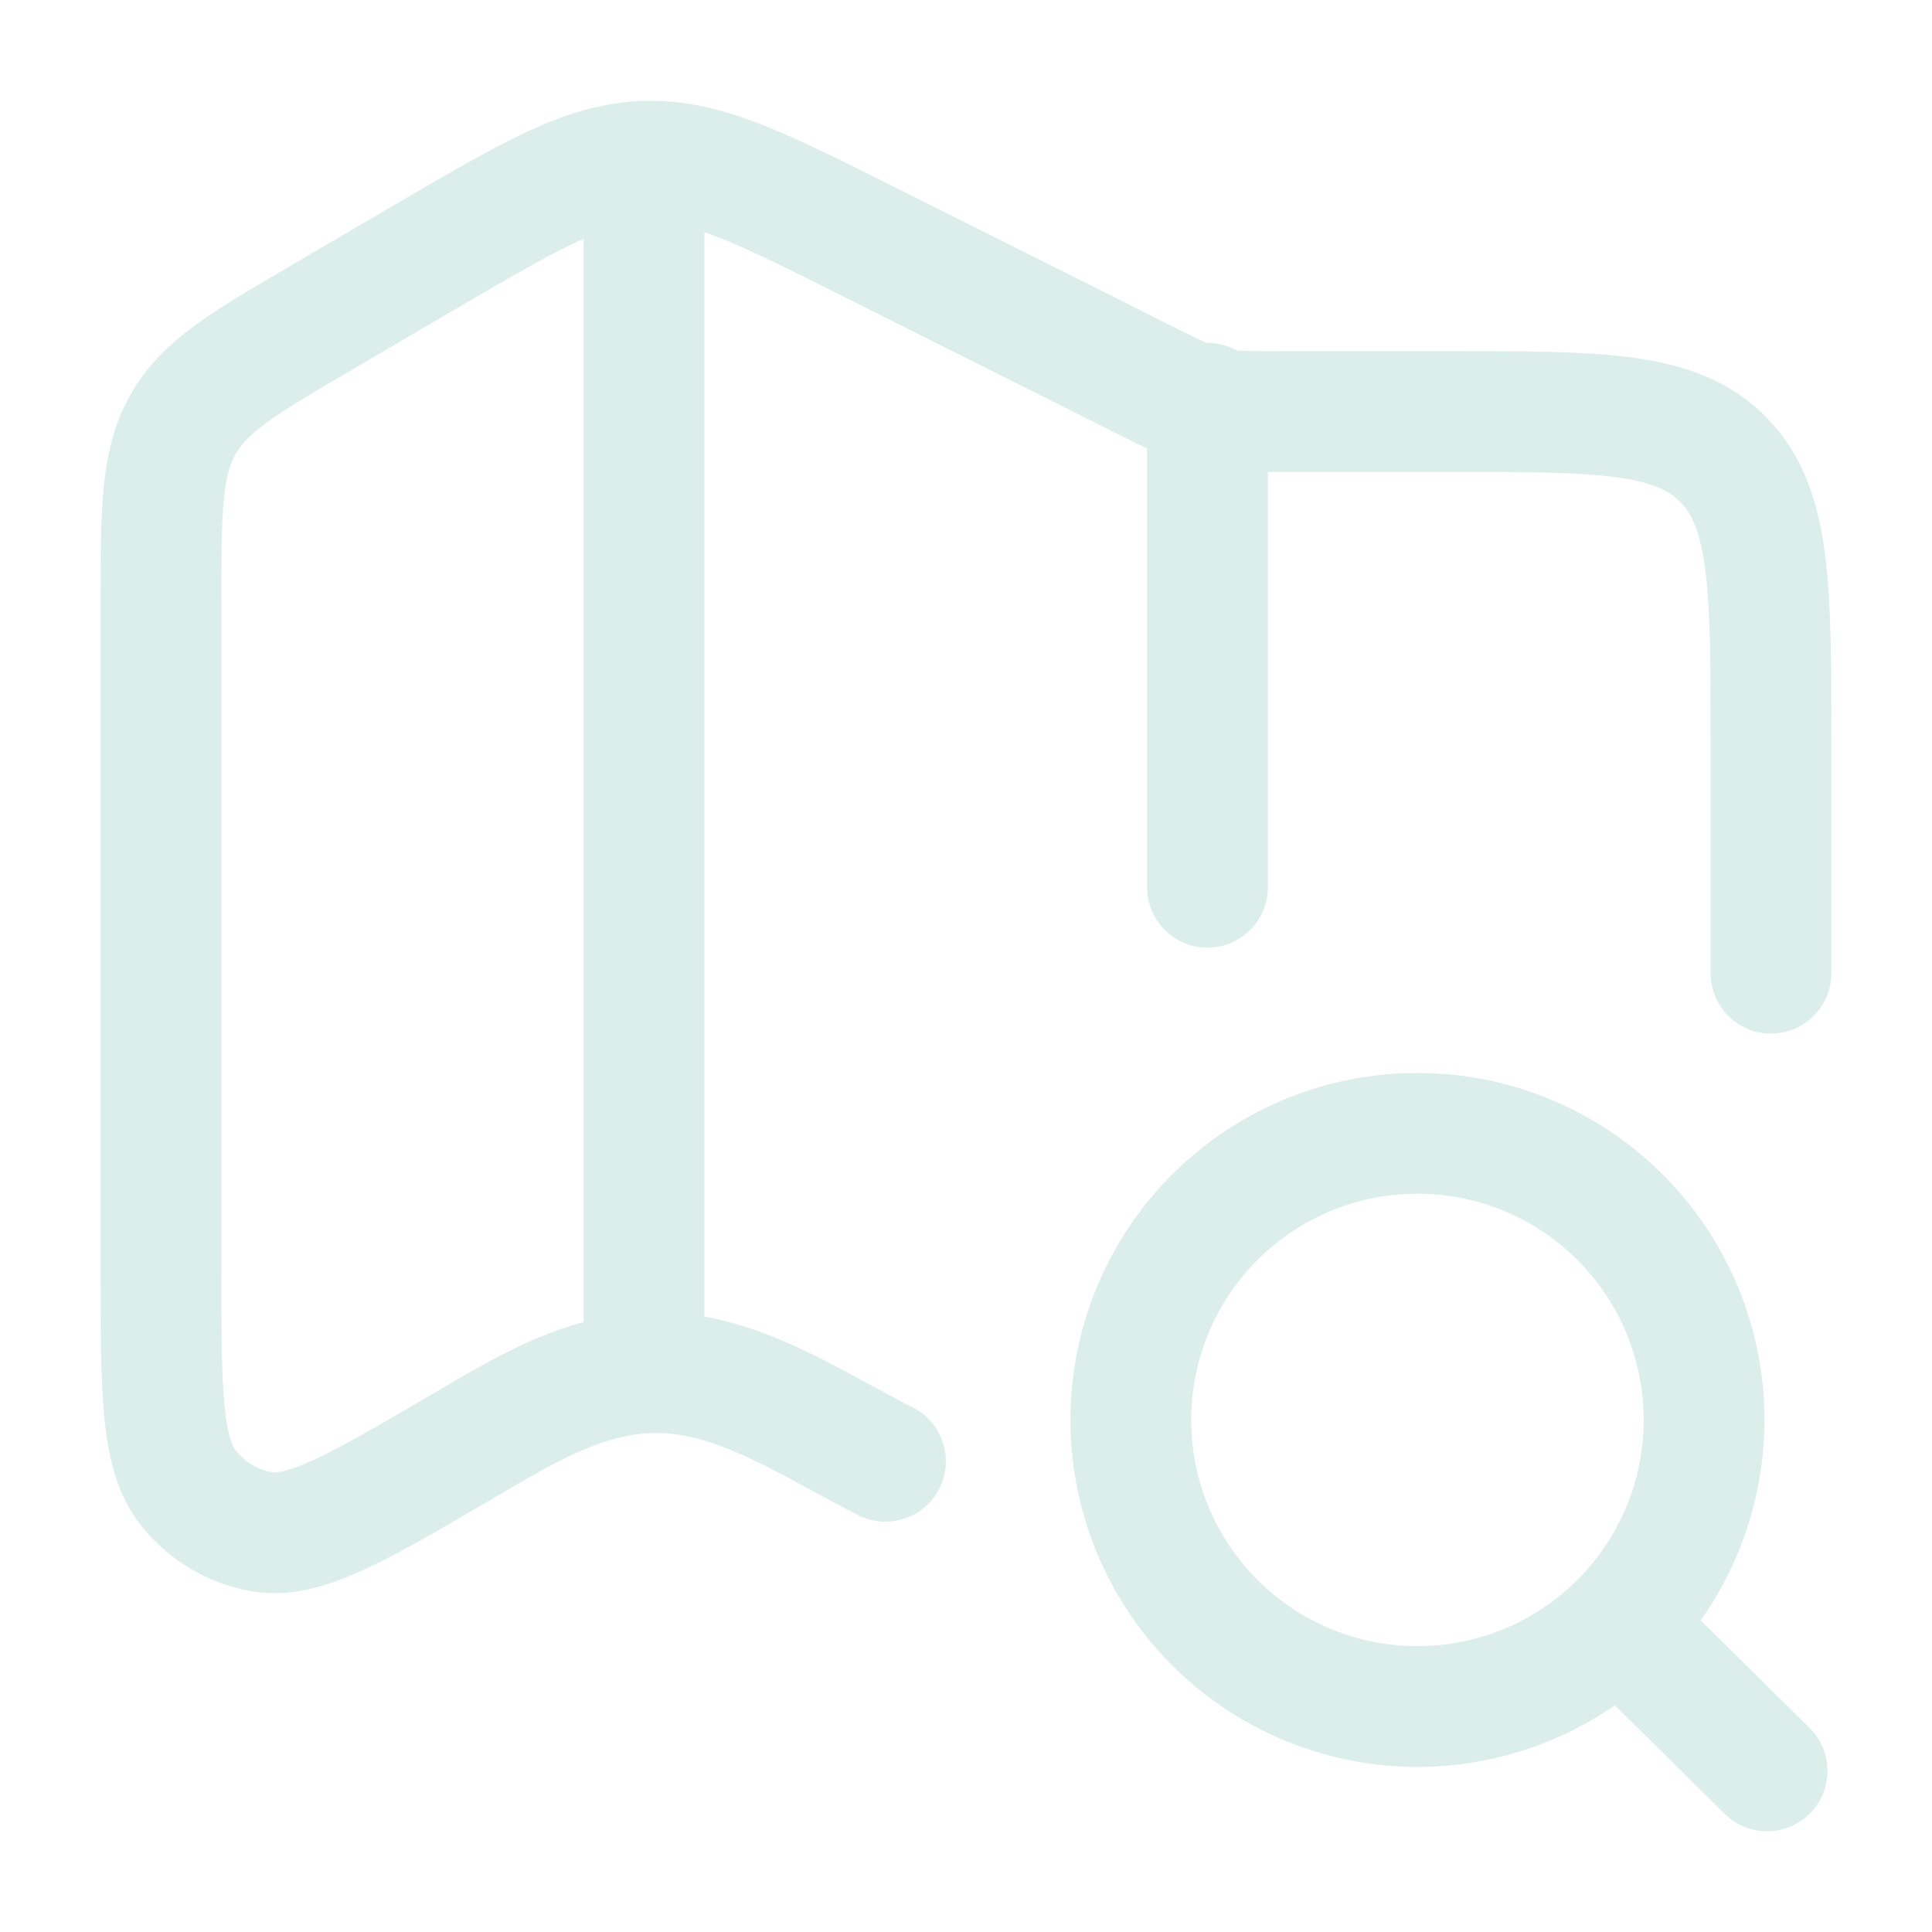
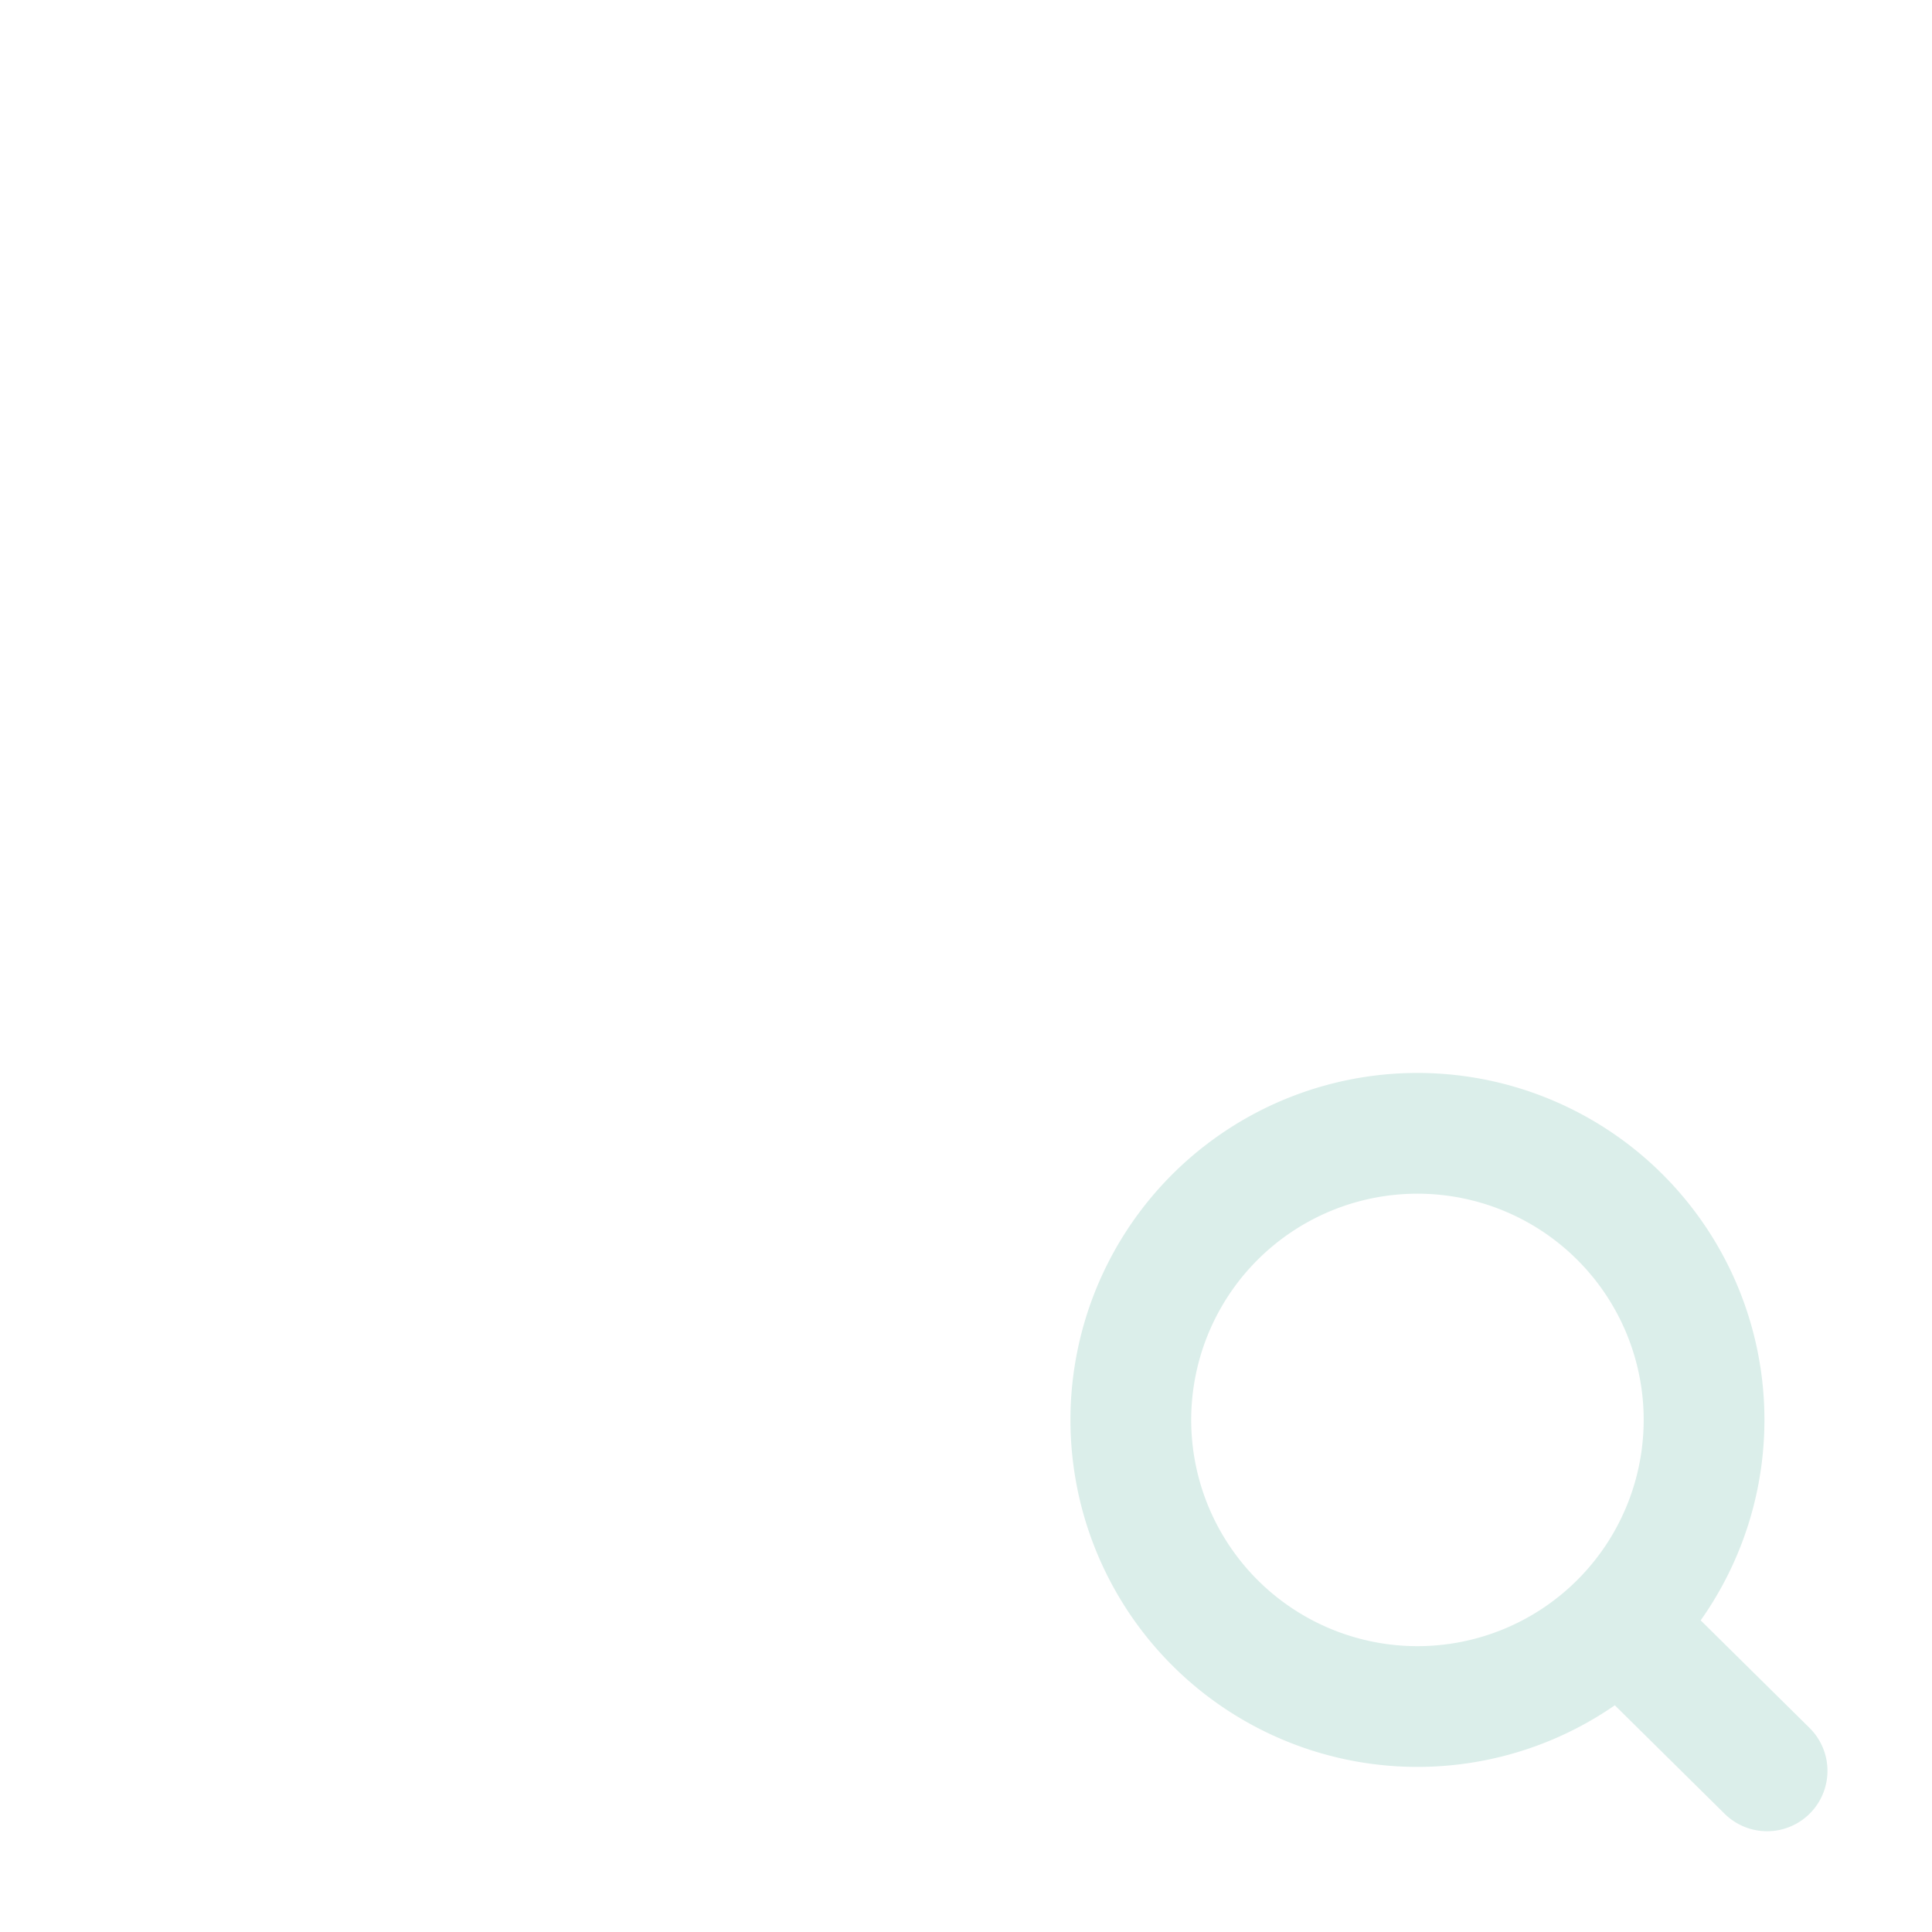
<svg xmlns="http://www.w3.org/2000/svg" width="320" height="320" fill="none" viewBox="0 0 320 320">
-   <path stroke="#DBEEEA" stroke-linecap="round" stroke-linejoin="round" stroke-width="20" d="M293.33 161.189v-38.04c0-25.92 0-38.88-7.814-46.933-7.813-8.054-20.373-8.054-45.52-8.054h-27.72c-12.226 0-12.333-.026-23.333-5.546L144.53 40.349c-18.547-9.307-27.827-13.96-37.707-13.64-9.88.32-18.827 5.573-36.787 16.067l-16.36 9.586C40.49 60.07 33.903 63.922 30.29 70.336c-3.627 6.413-3.627 14.226-3.627 29.84v109.813c0 20.52 0 30.787 4.56 36.493 3.04 3.8 7.293 6.347 12 7.2 7.067 1.267 15.733-3.786 33.04-13.92 11.76-6.88 23.067-14.026 37.133-12.093 11.787 1.627 22.734 9.08 33.267 14.36m-40-215.333v200.453m93.333-160.36v80.173" />
  <path stroke="#DBEEEA" stroke-linecap="round" stroke-linejoin="round" stroke-width="20" d="m268.085 269.002 24.6 24.306m-10.44-58.133a47.476 47.476 0 0 1-29.299 43.864 47.471 47.471 0 1 1 15.395-77.42 47.443 47.443 0 0 1 13.904 33.556Z" />
</svg>